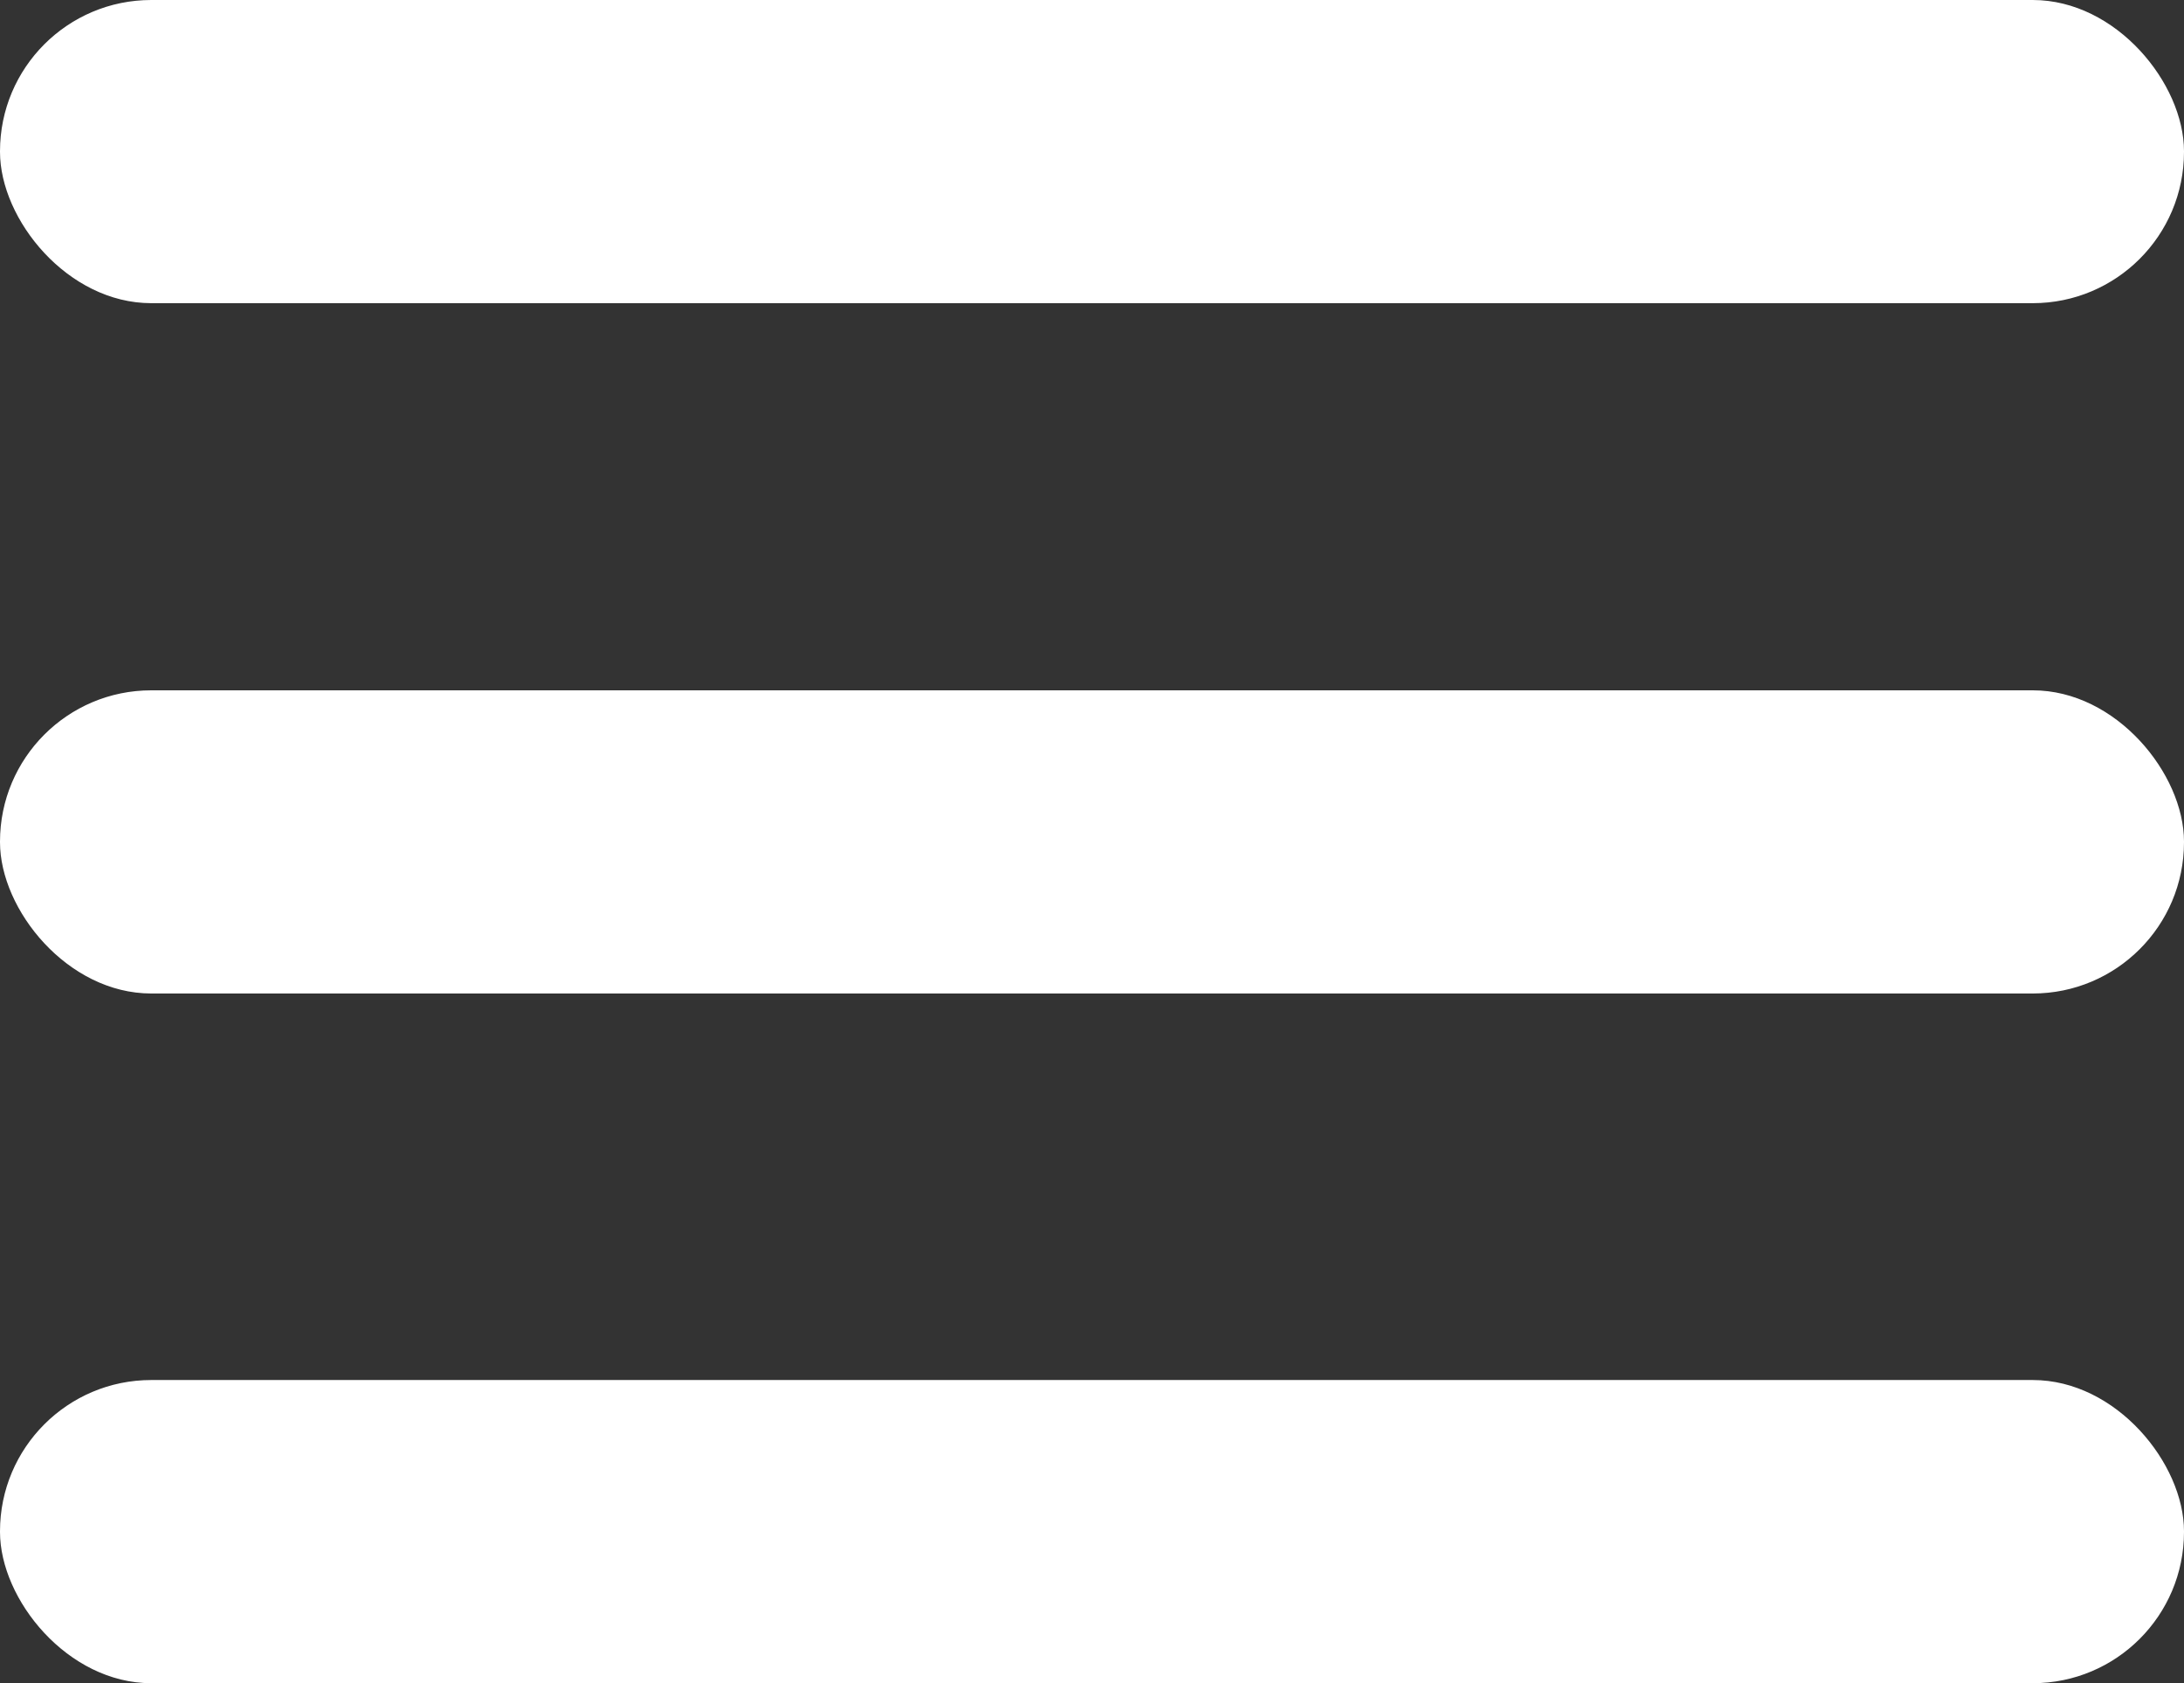
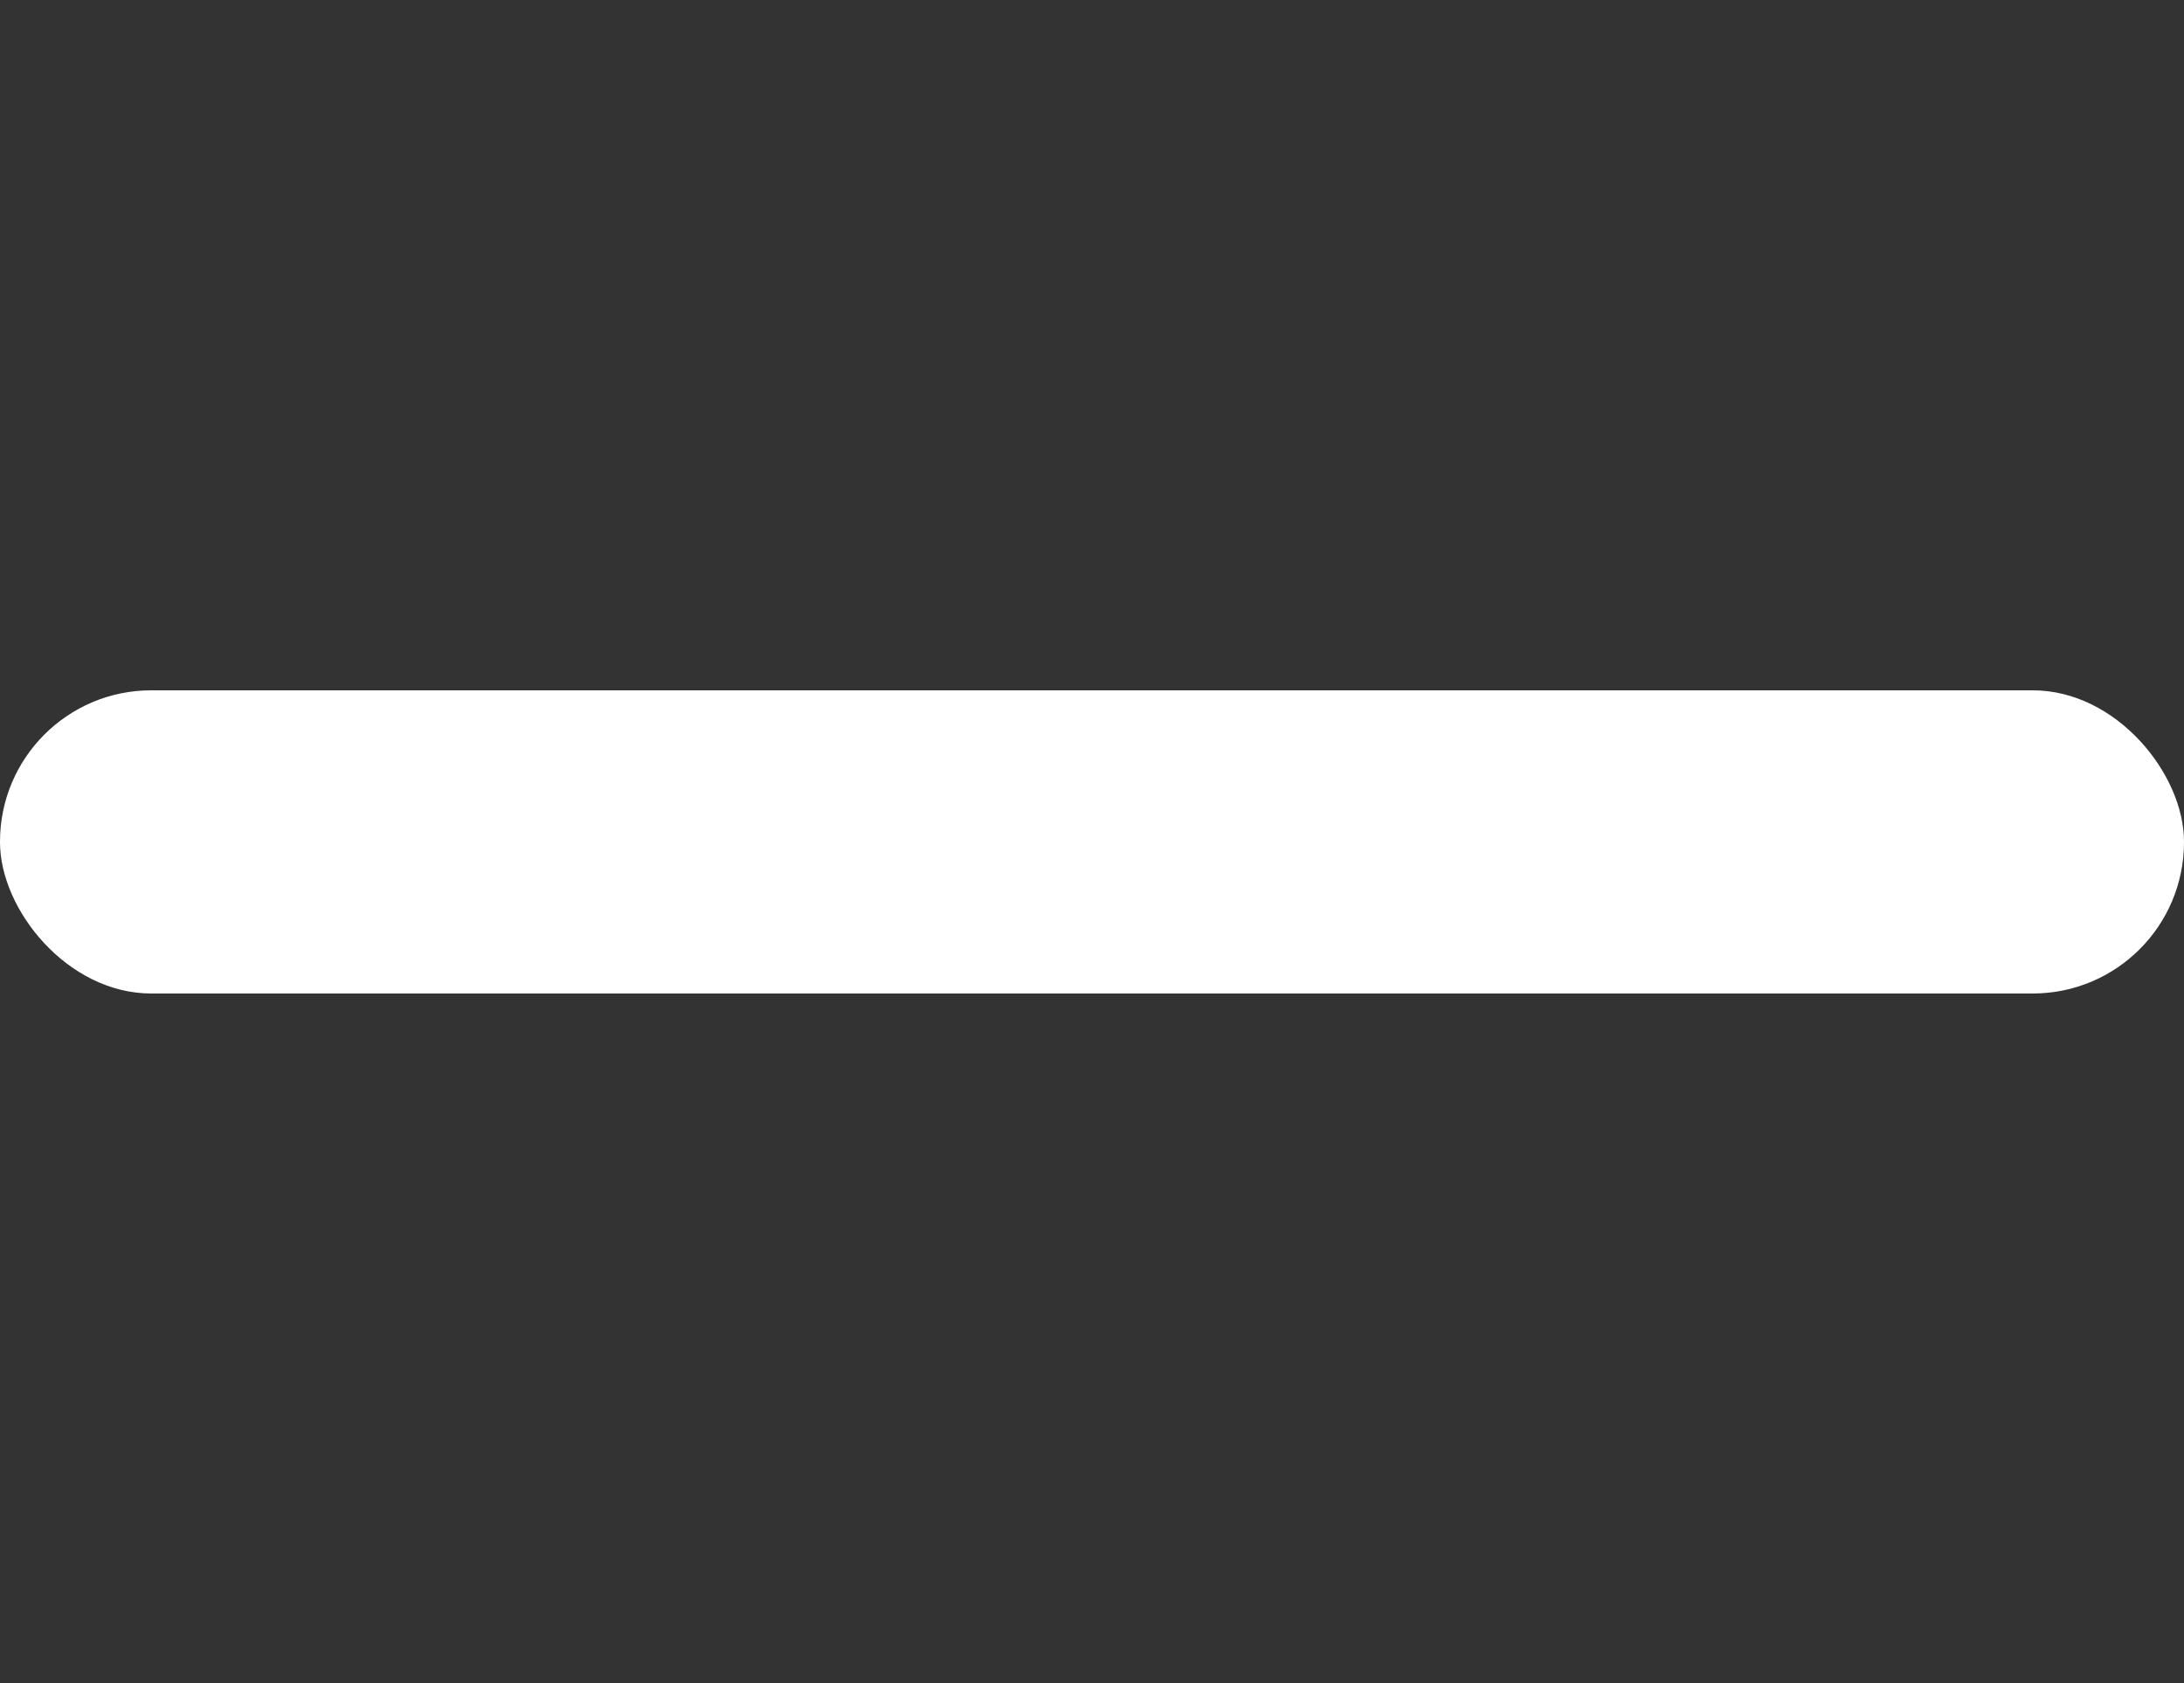
<svg xmlns="http://www.w3.org/2000/svg" id="Layer_1" data-name="Layer 1" viewBox="0 0 35.38 27.26">
  <rect x="0" y="0" width="35.38" height="27.26" fill="#333333" stroke="none" />
  <defs>
    <style>.cls-1{fill:#fff;}</style>
  </defs>
  <rect class="cls-1" y="11.18" width="35.38" height="4.91" rx="2.45" ry="2.45" />
-   <rect class="cls-1" y="22.35" width="35.38" height="4.91" rx="2.45" ry="2.45" />
-   <rect class="cls-1" width="35.38" height="4.91" rx="2.45" ry="2.45" />
</svg>